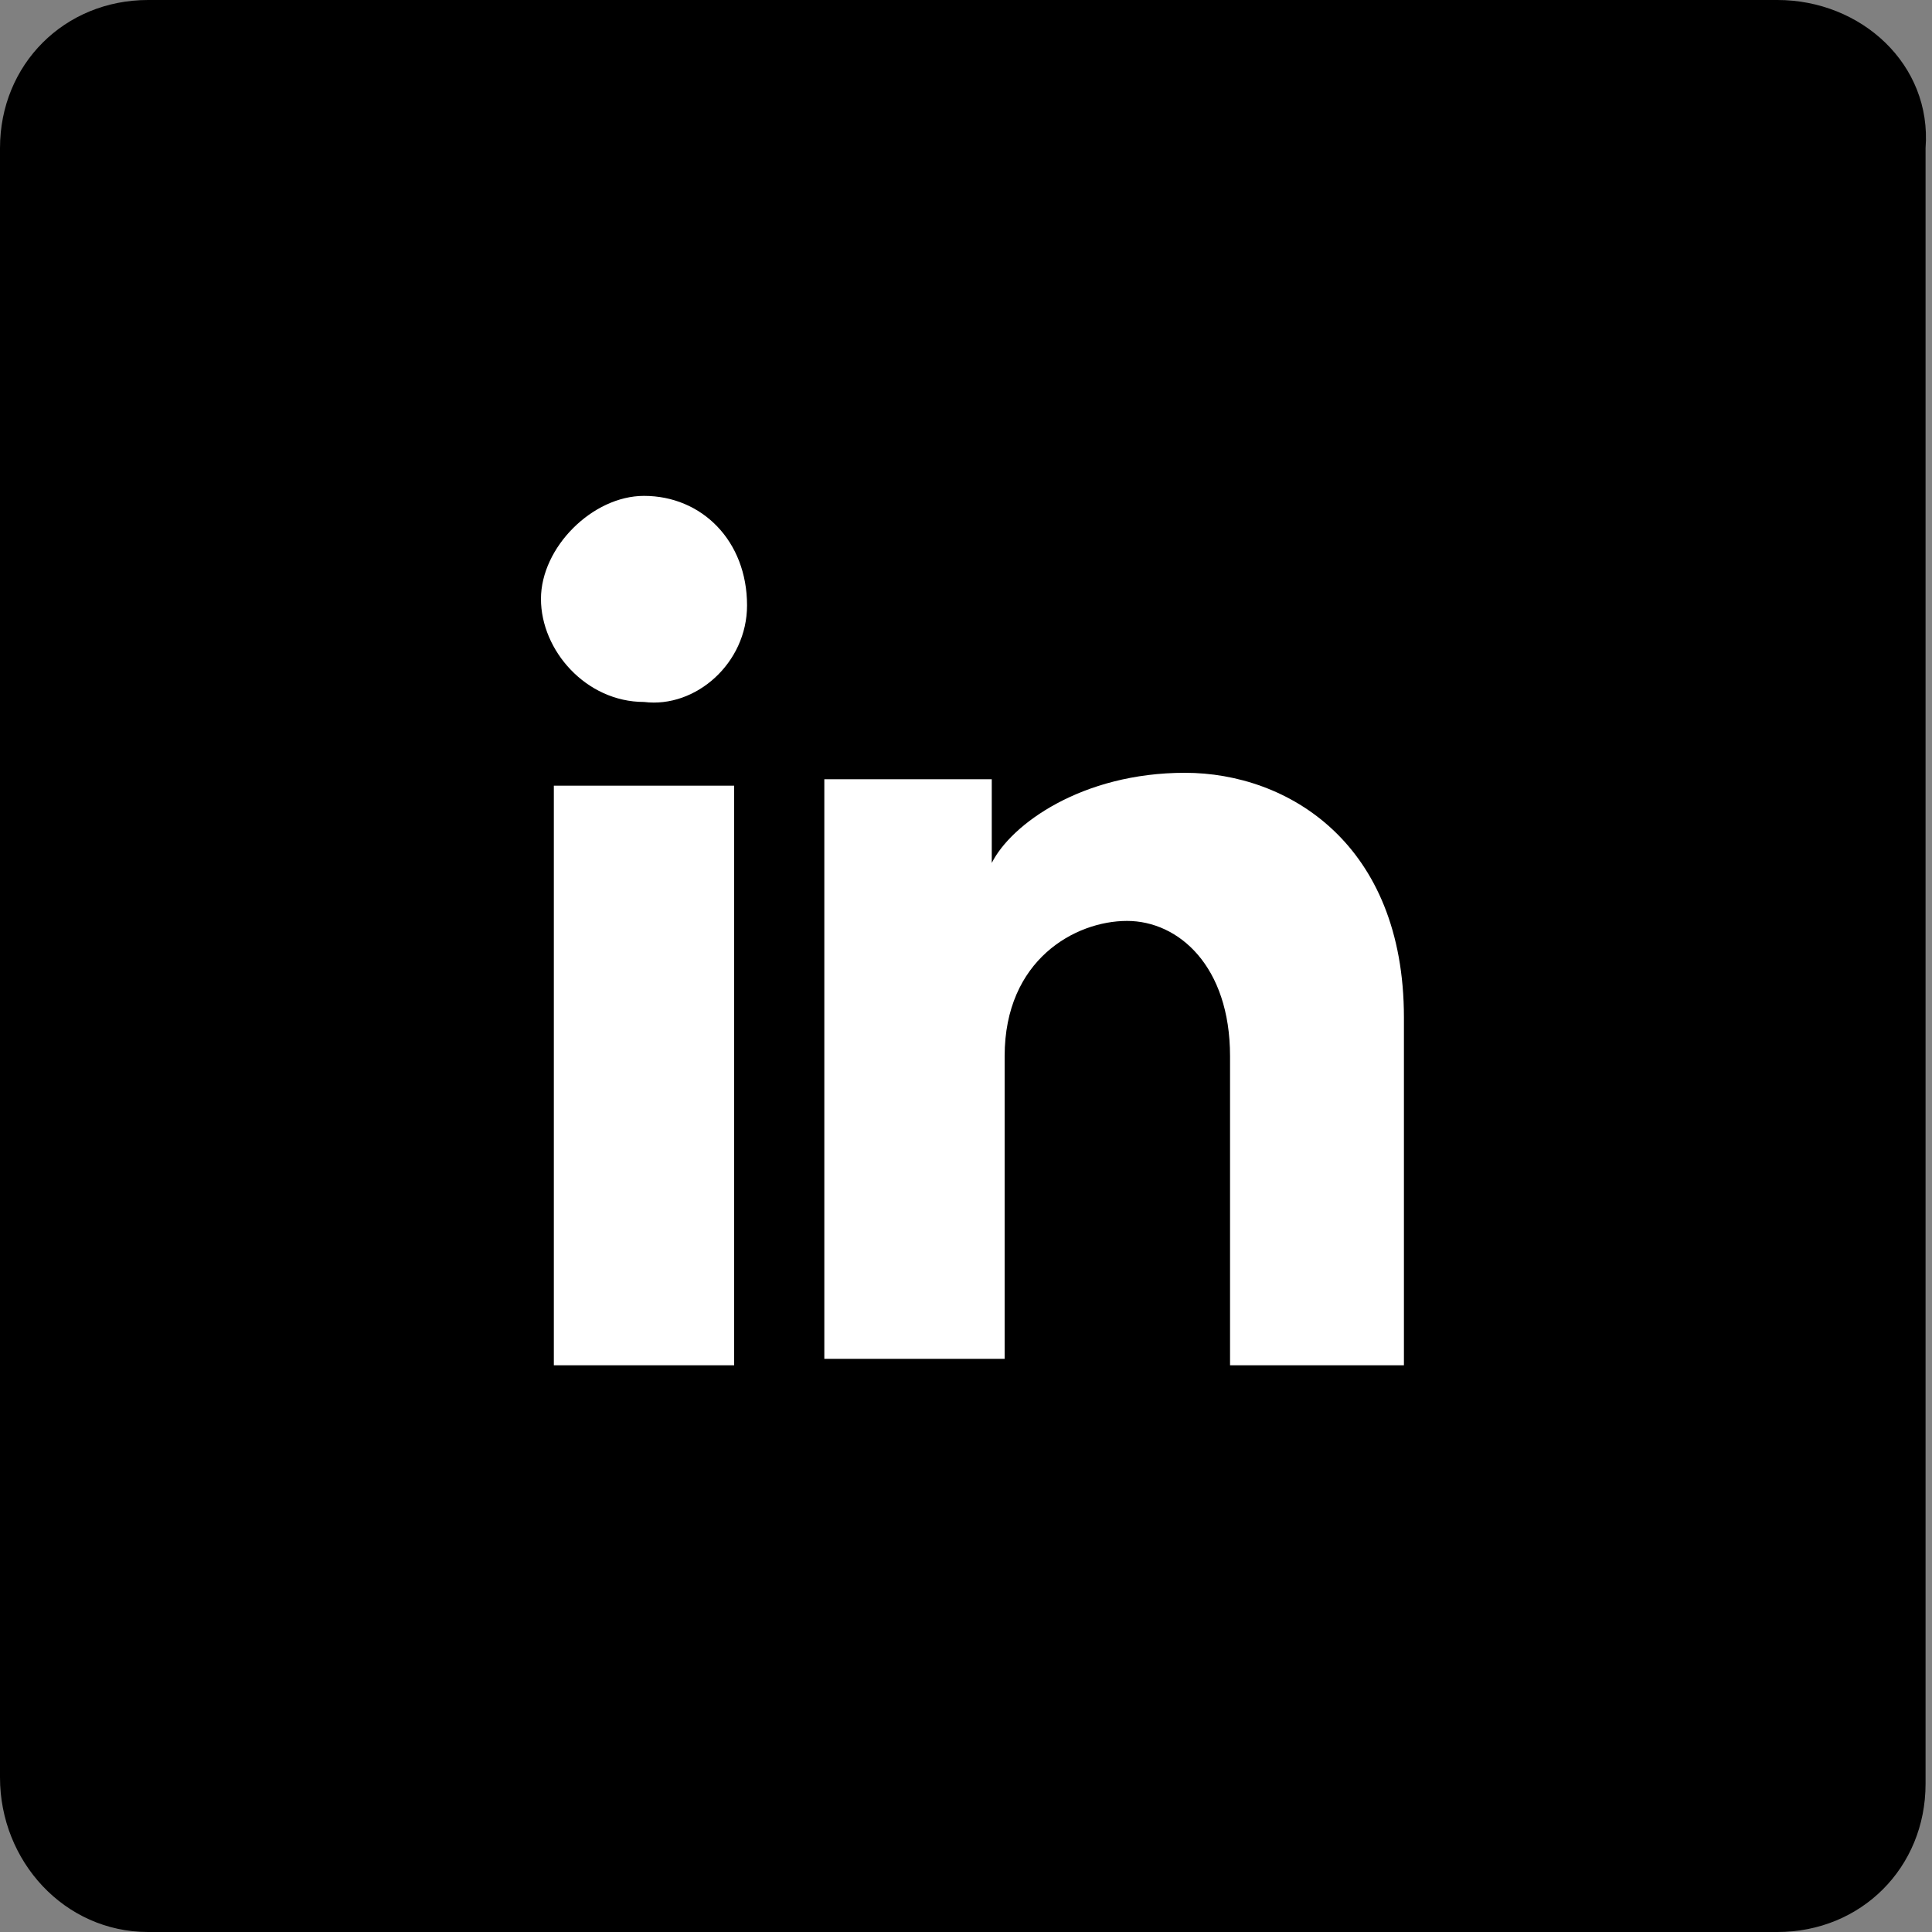
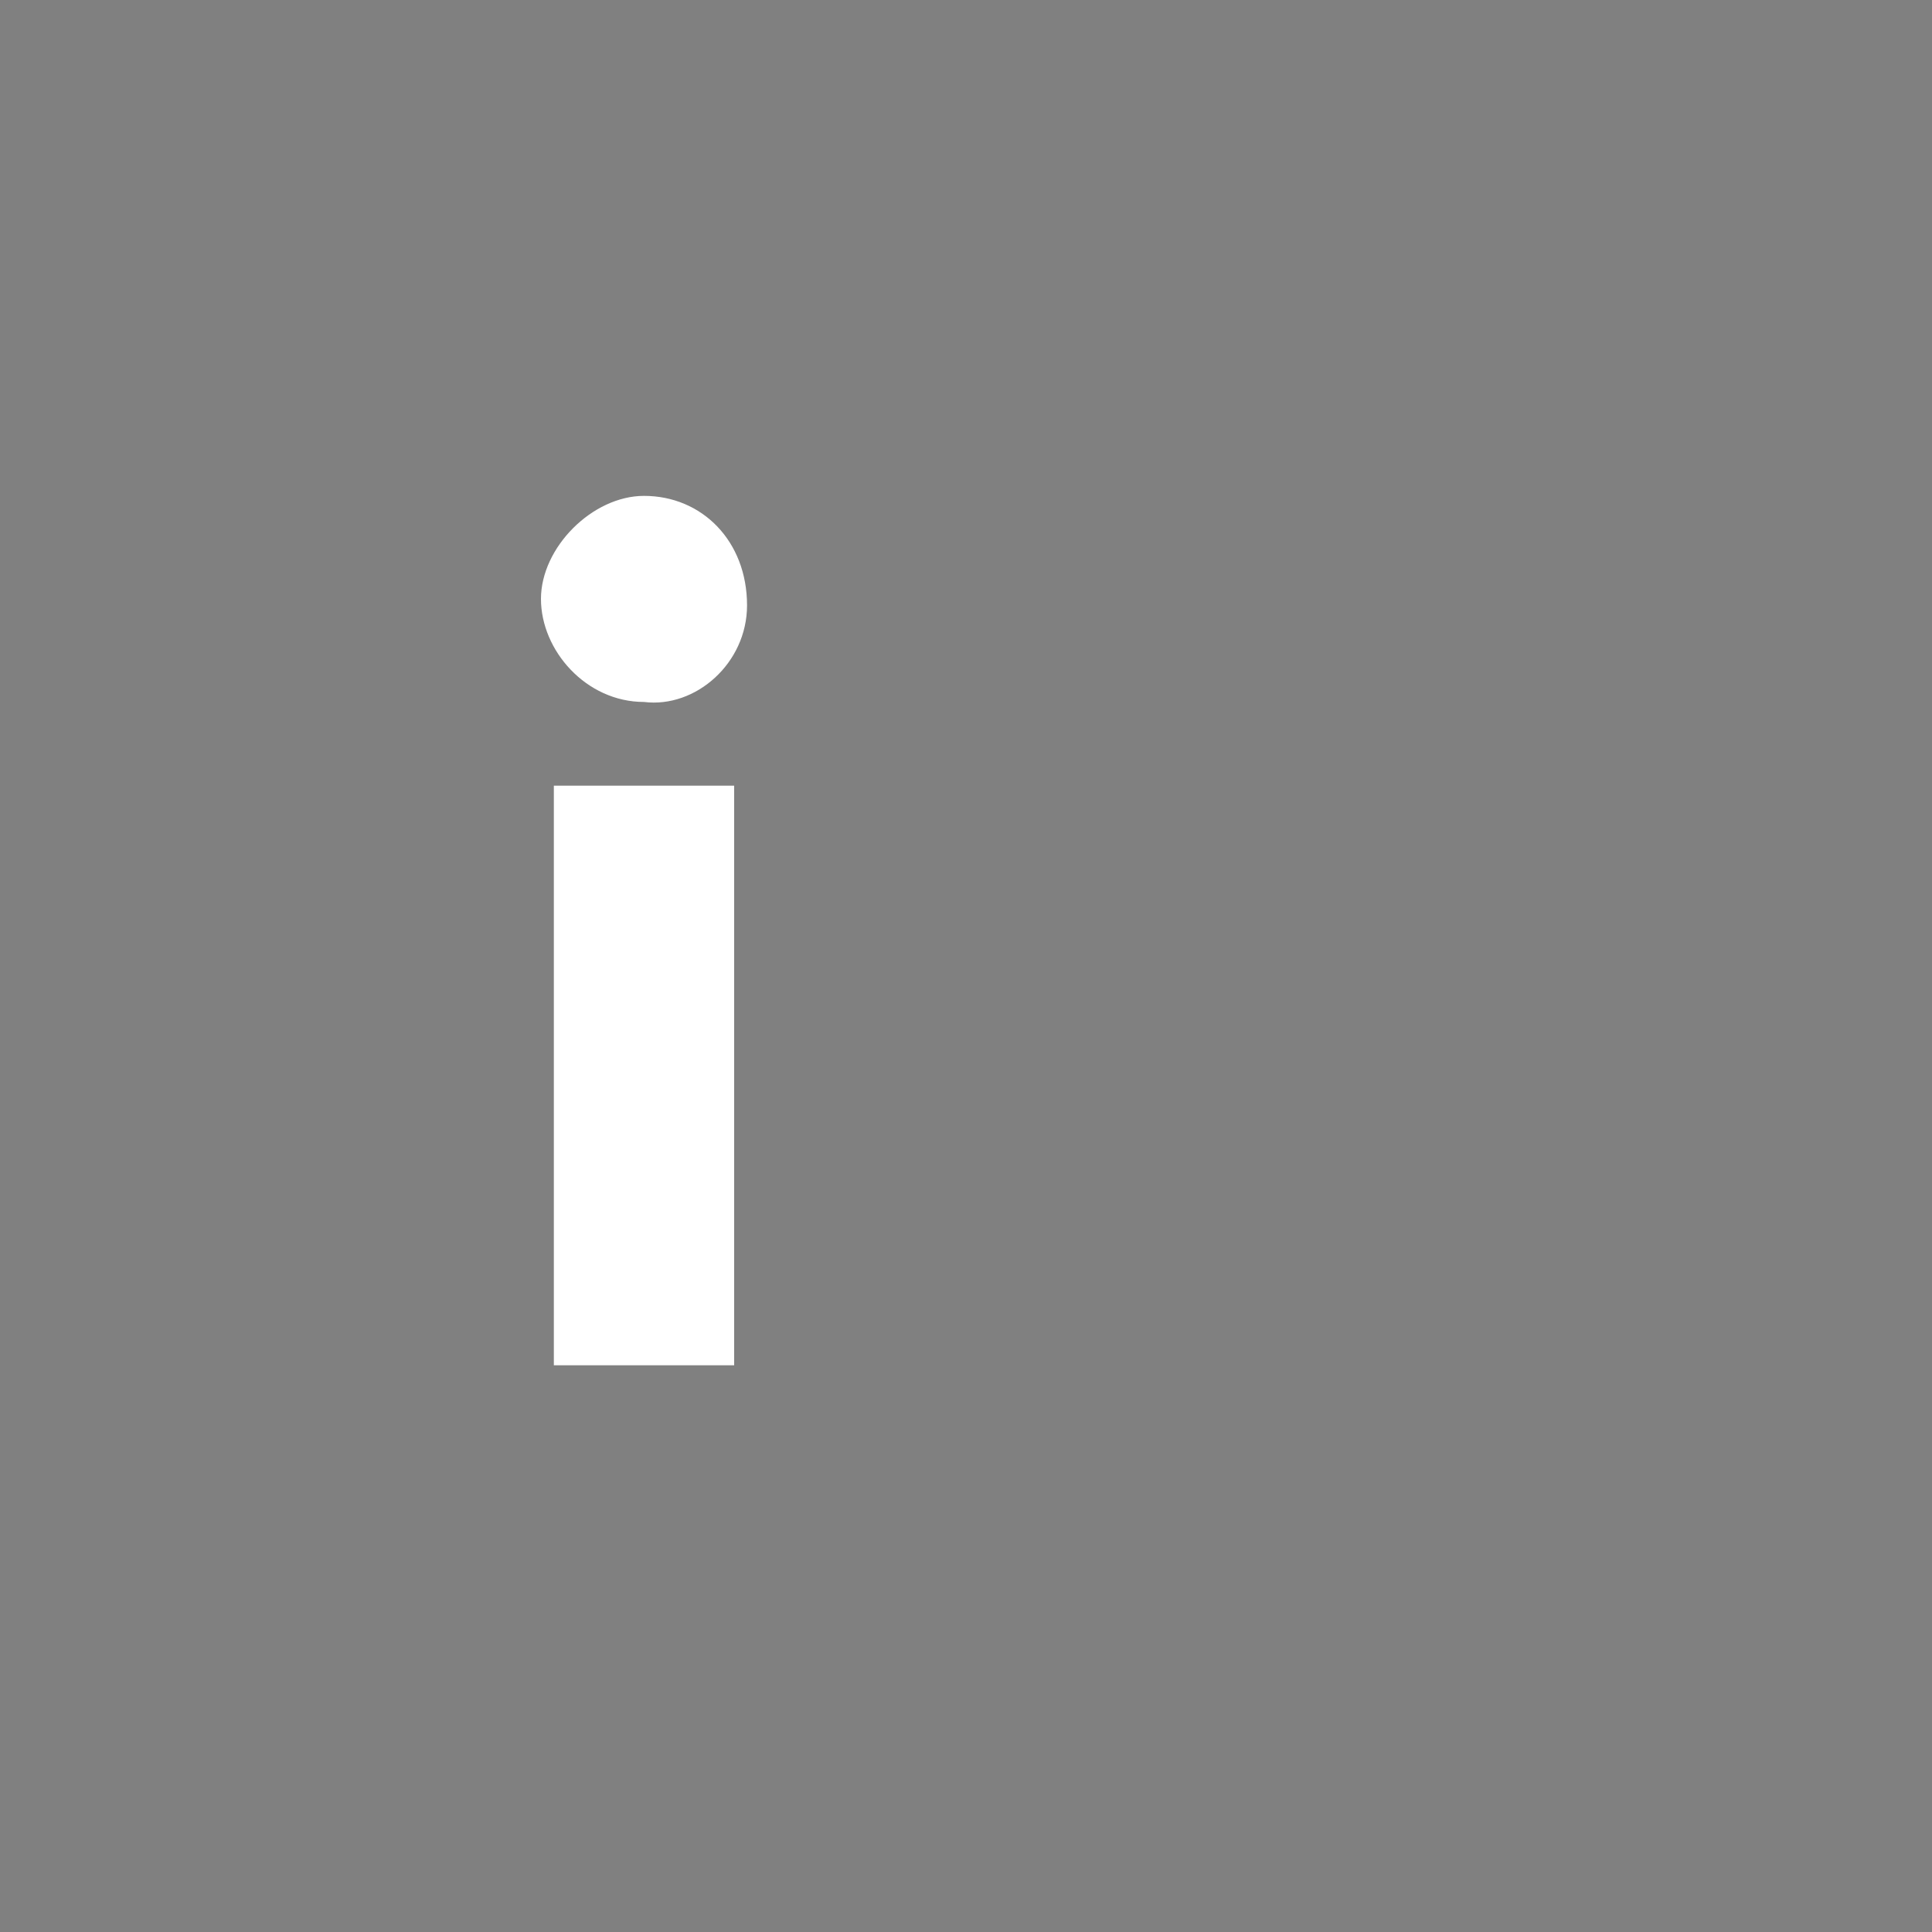
<svg xmlns="http://www.w3.org/2000/svg" id="Capa_1" version="1.1" viewBox="0 0 30 30">
  <rect x="0" y="0" width="30" height="30" fill="#808080" stroke="none" />
  <defs>
    <style>
      .st0 {
        fill: #fff;
      }
    </style>
  </defs>
-   <path d="M27.6,0H2.3C1,0,0,1,0,2.3v25.3c0,1.3,1,2.4,2.3,2.4h25.3c1.3,0,2.3-1,2.3-2.3V2.3C30,1,28.9,0,27.6,0Z" />
  <g>
    <polygon class="st0" points="11.3 21.2 8.6 21.2 8.6 12.2 11.4 12.2 11.4 21.2 11.3 21.2" />
    <path class="st0" d="M11.6,9.4c0,.9-.8,1.6-1.6,1.5h0c-.9,0-1.6-.8-1.6-1.6s.8-1.6,1.6-1.6c.9,0,1.6.7,1.6,1.7h0Z" />
-     <path class="st0" d="M21.9,21.2h-2.8v-4.8c0-1.4-.8-2.1-1.6-2.1s-1.9.6-1.9,2.1v4.7h-2.8v-9h2.6v1.3h0c.3-.6,1.4-1.4,3-1.4s3.4,1.1,3.4,3.8v5.4Z" />
  </g>
</svg>